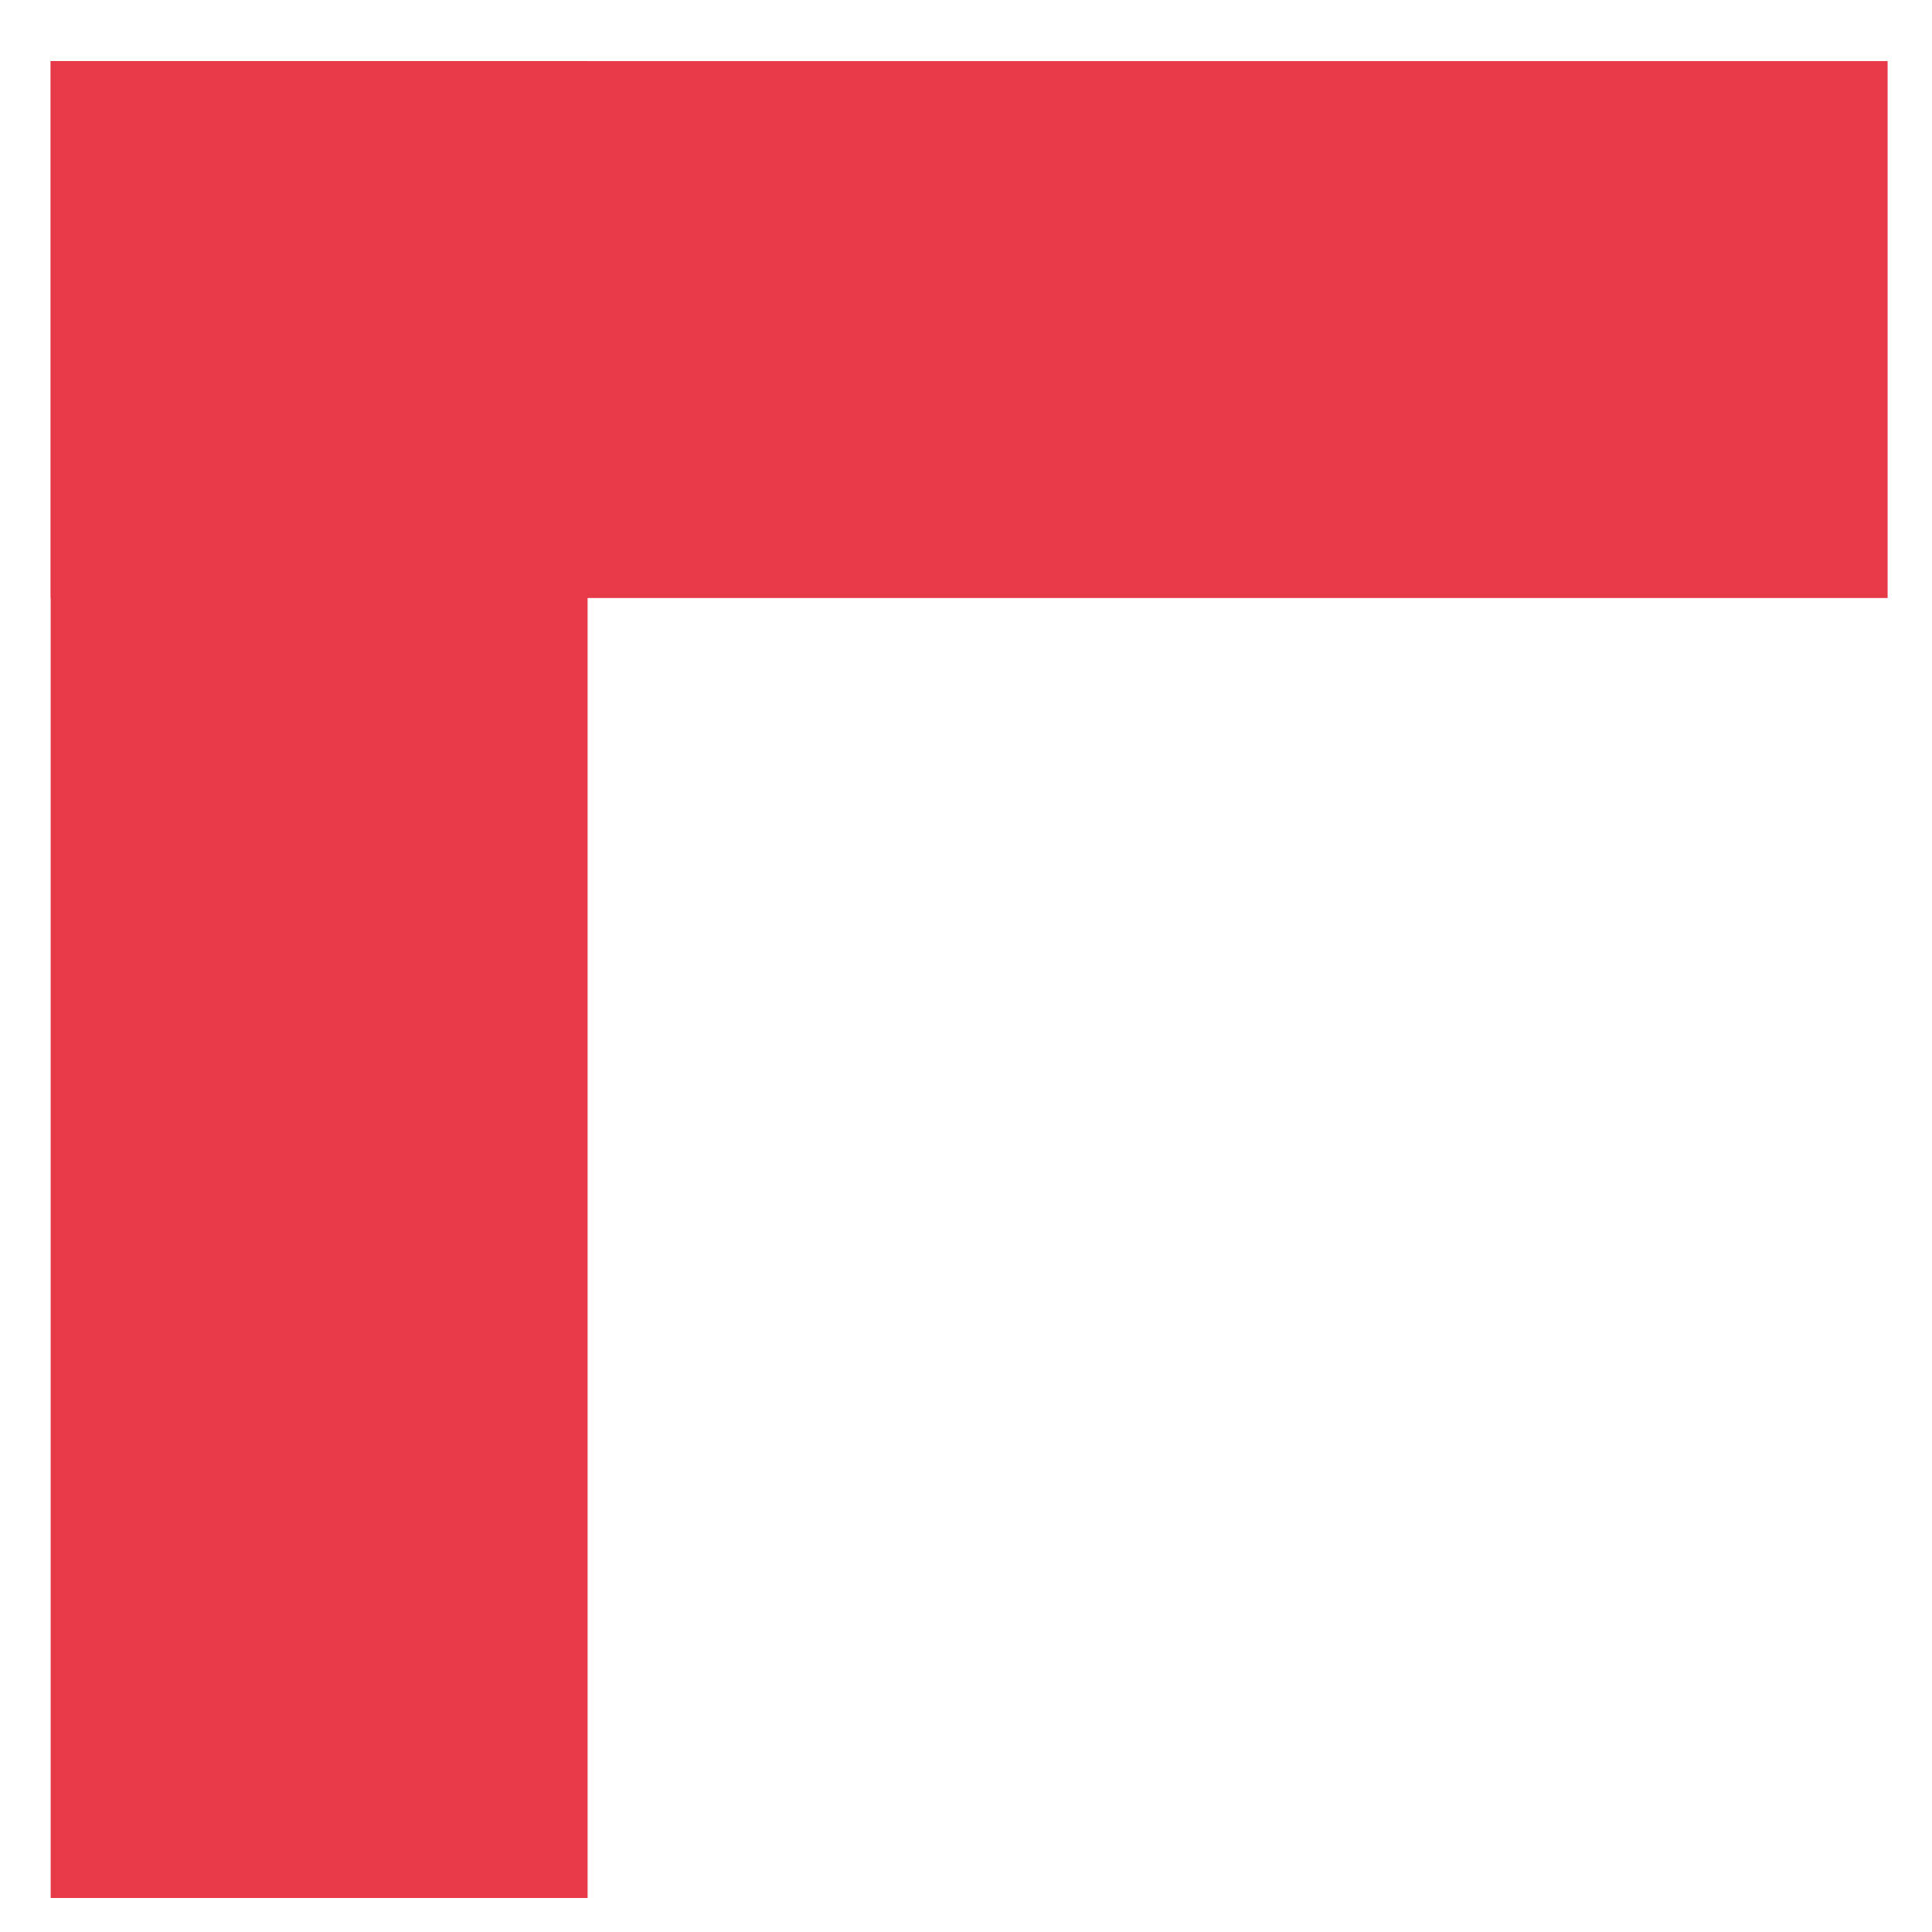
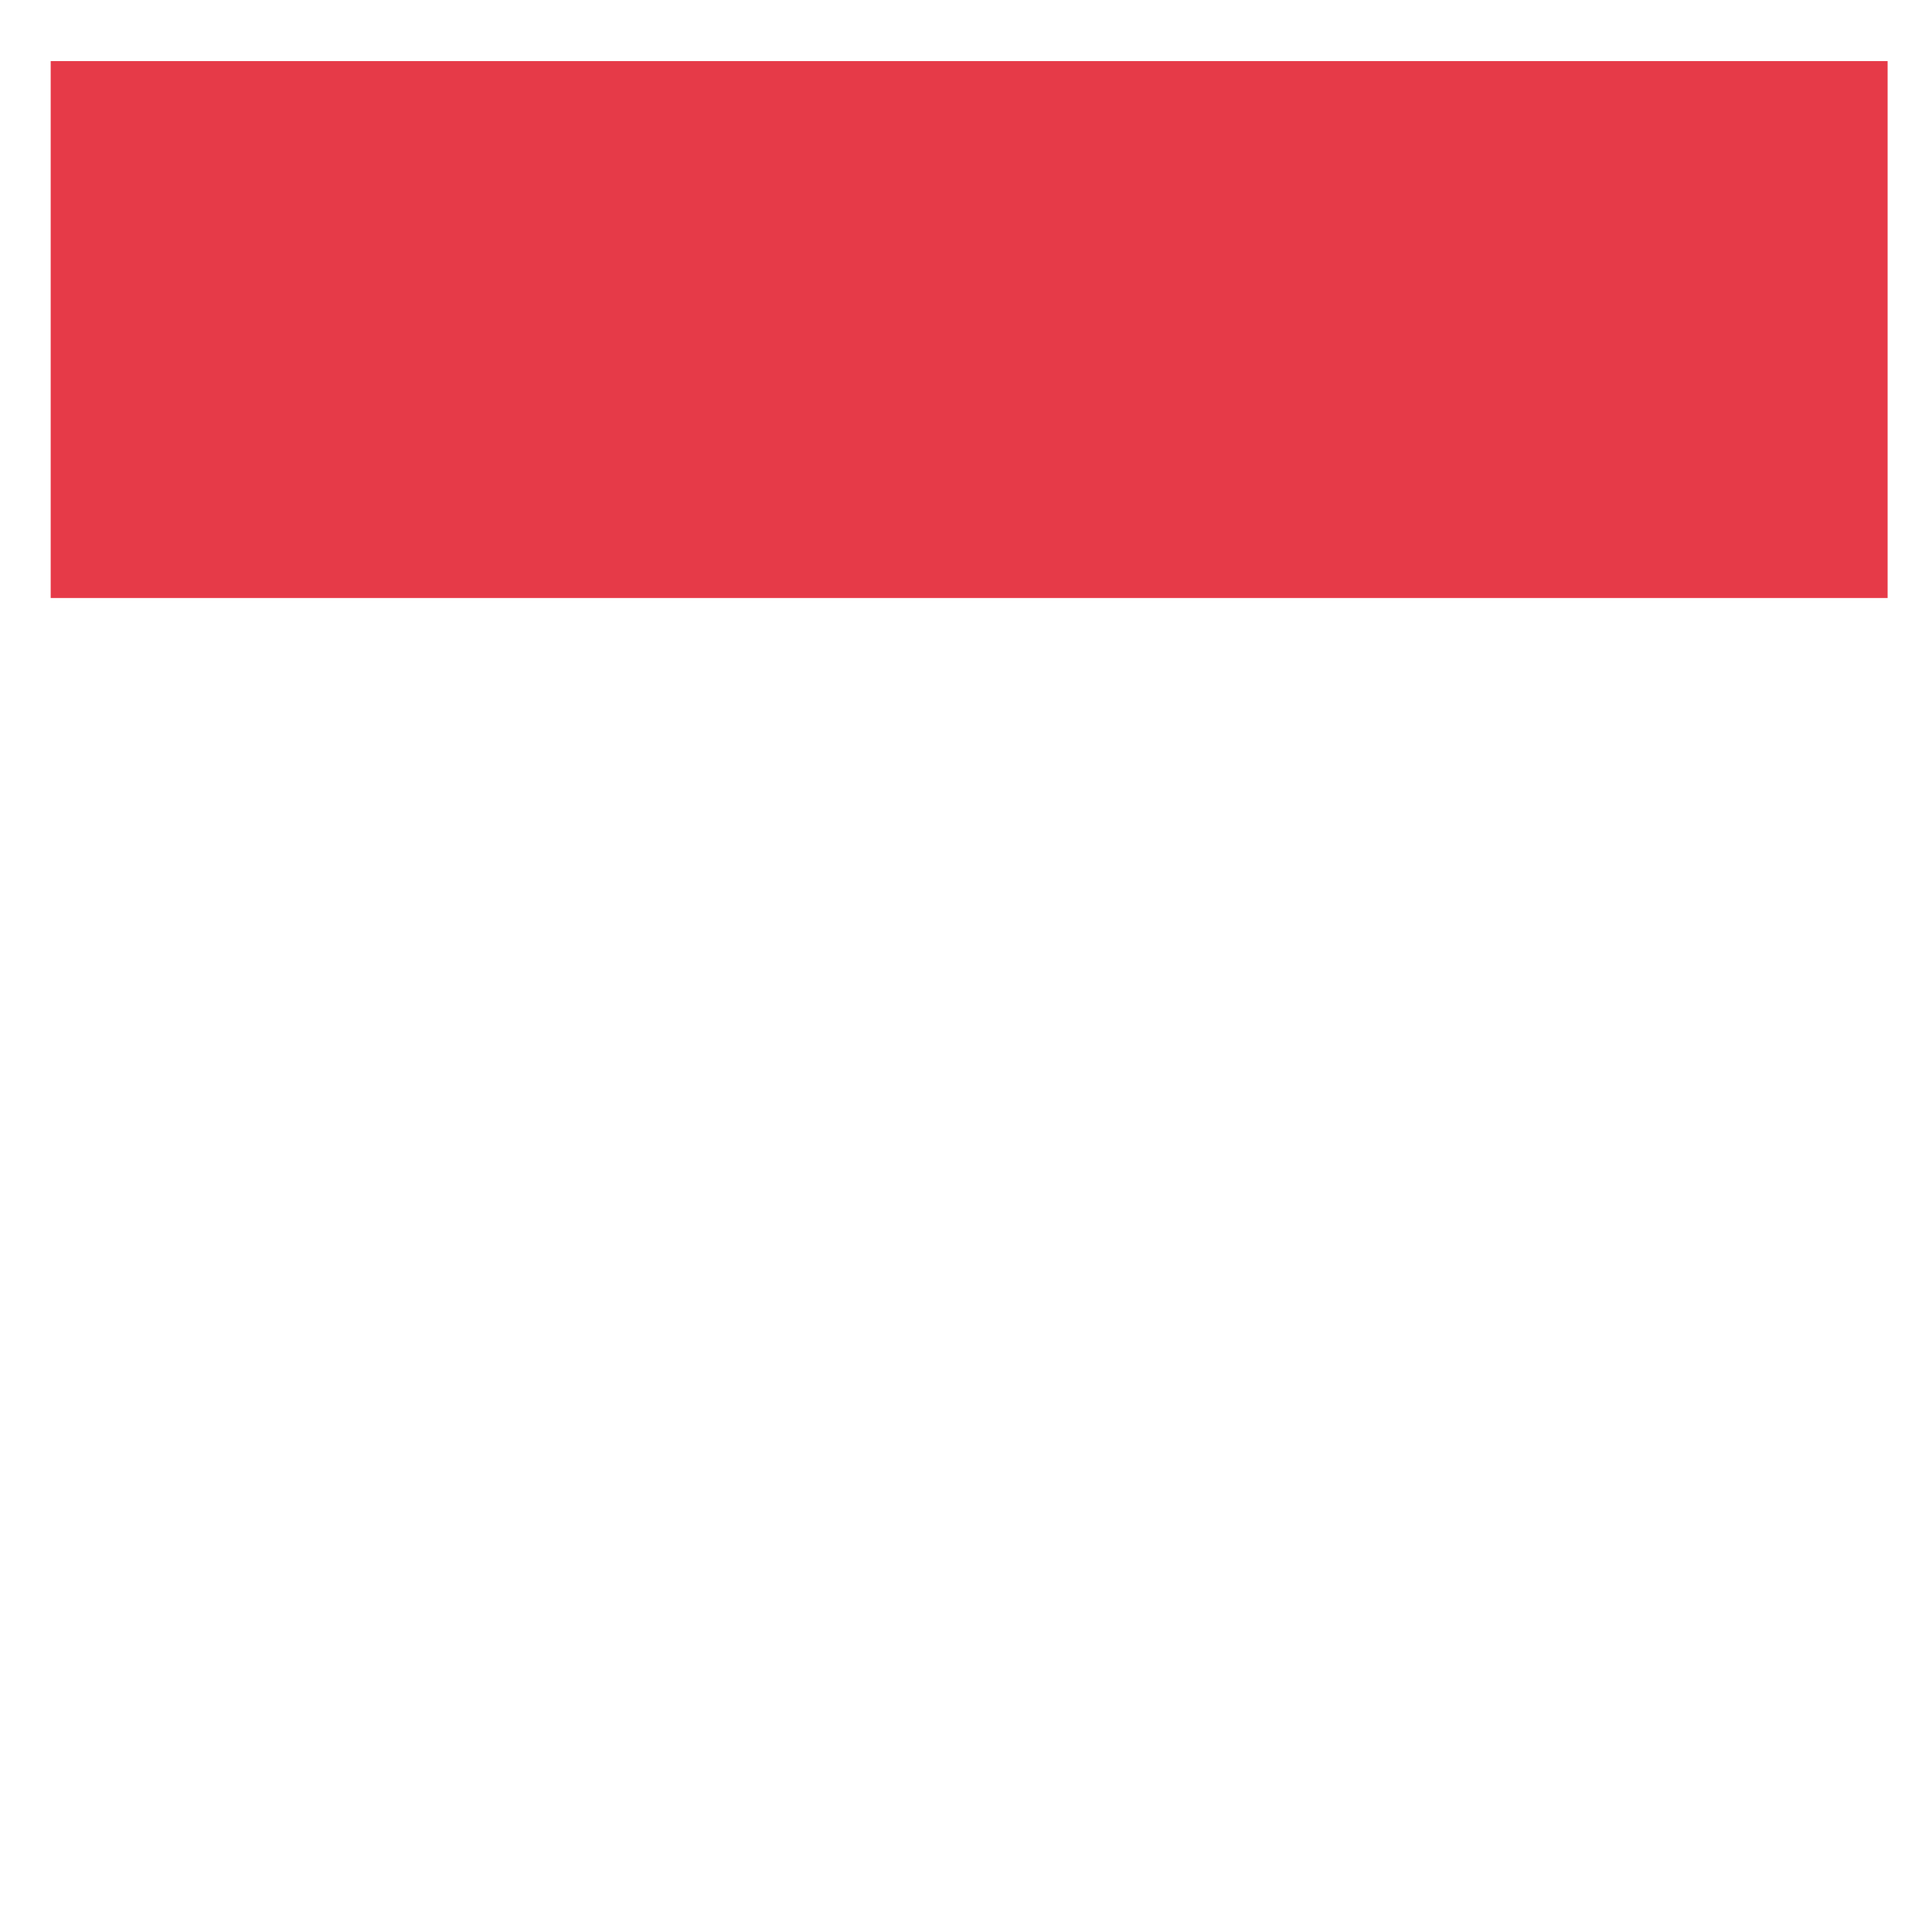
<svg xmlns="http://www.w3.org/2000/svg" version="1.1" id="Calque_1" x="0px" y="0px" viewBox="0 0 226.77 226.77" style="enable-background:new 0 0 226.77 226.77;" xml:space="preserve">
  <style type="text/css">
	.st0{fill:#E63A48;}
</style>
  <g>
-     <rect x="5.95" y="7.17" class="st0" width="63.02" height="215.61" />
    <rect x="82.24" y="-69.12" transform="matrix(-3.294964e-07 1 -1 -3.294964e-07 152.44 -75.069)" class="st0" width="63.02" height="215.61" />
  </g>
</svg>